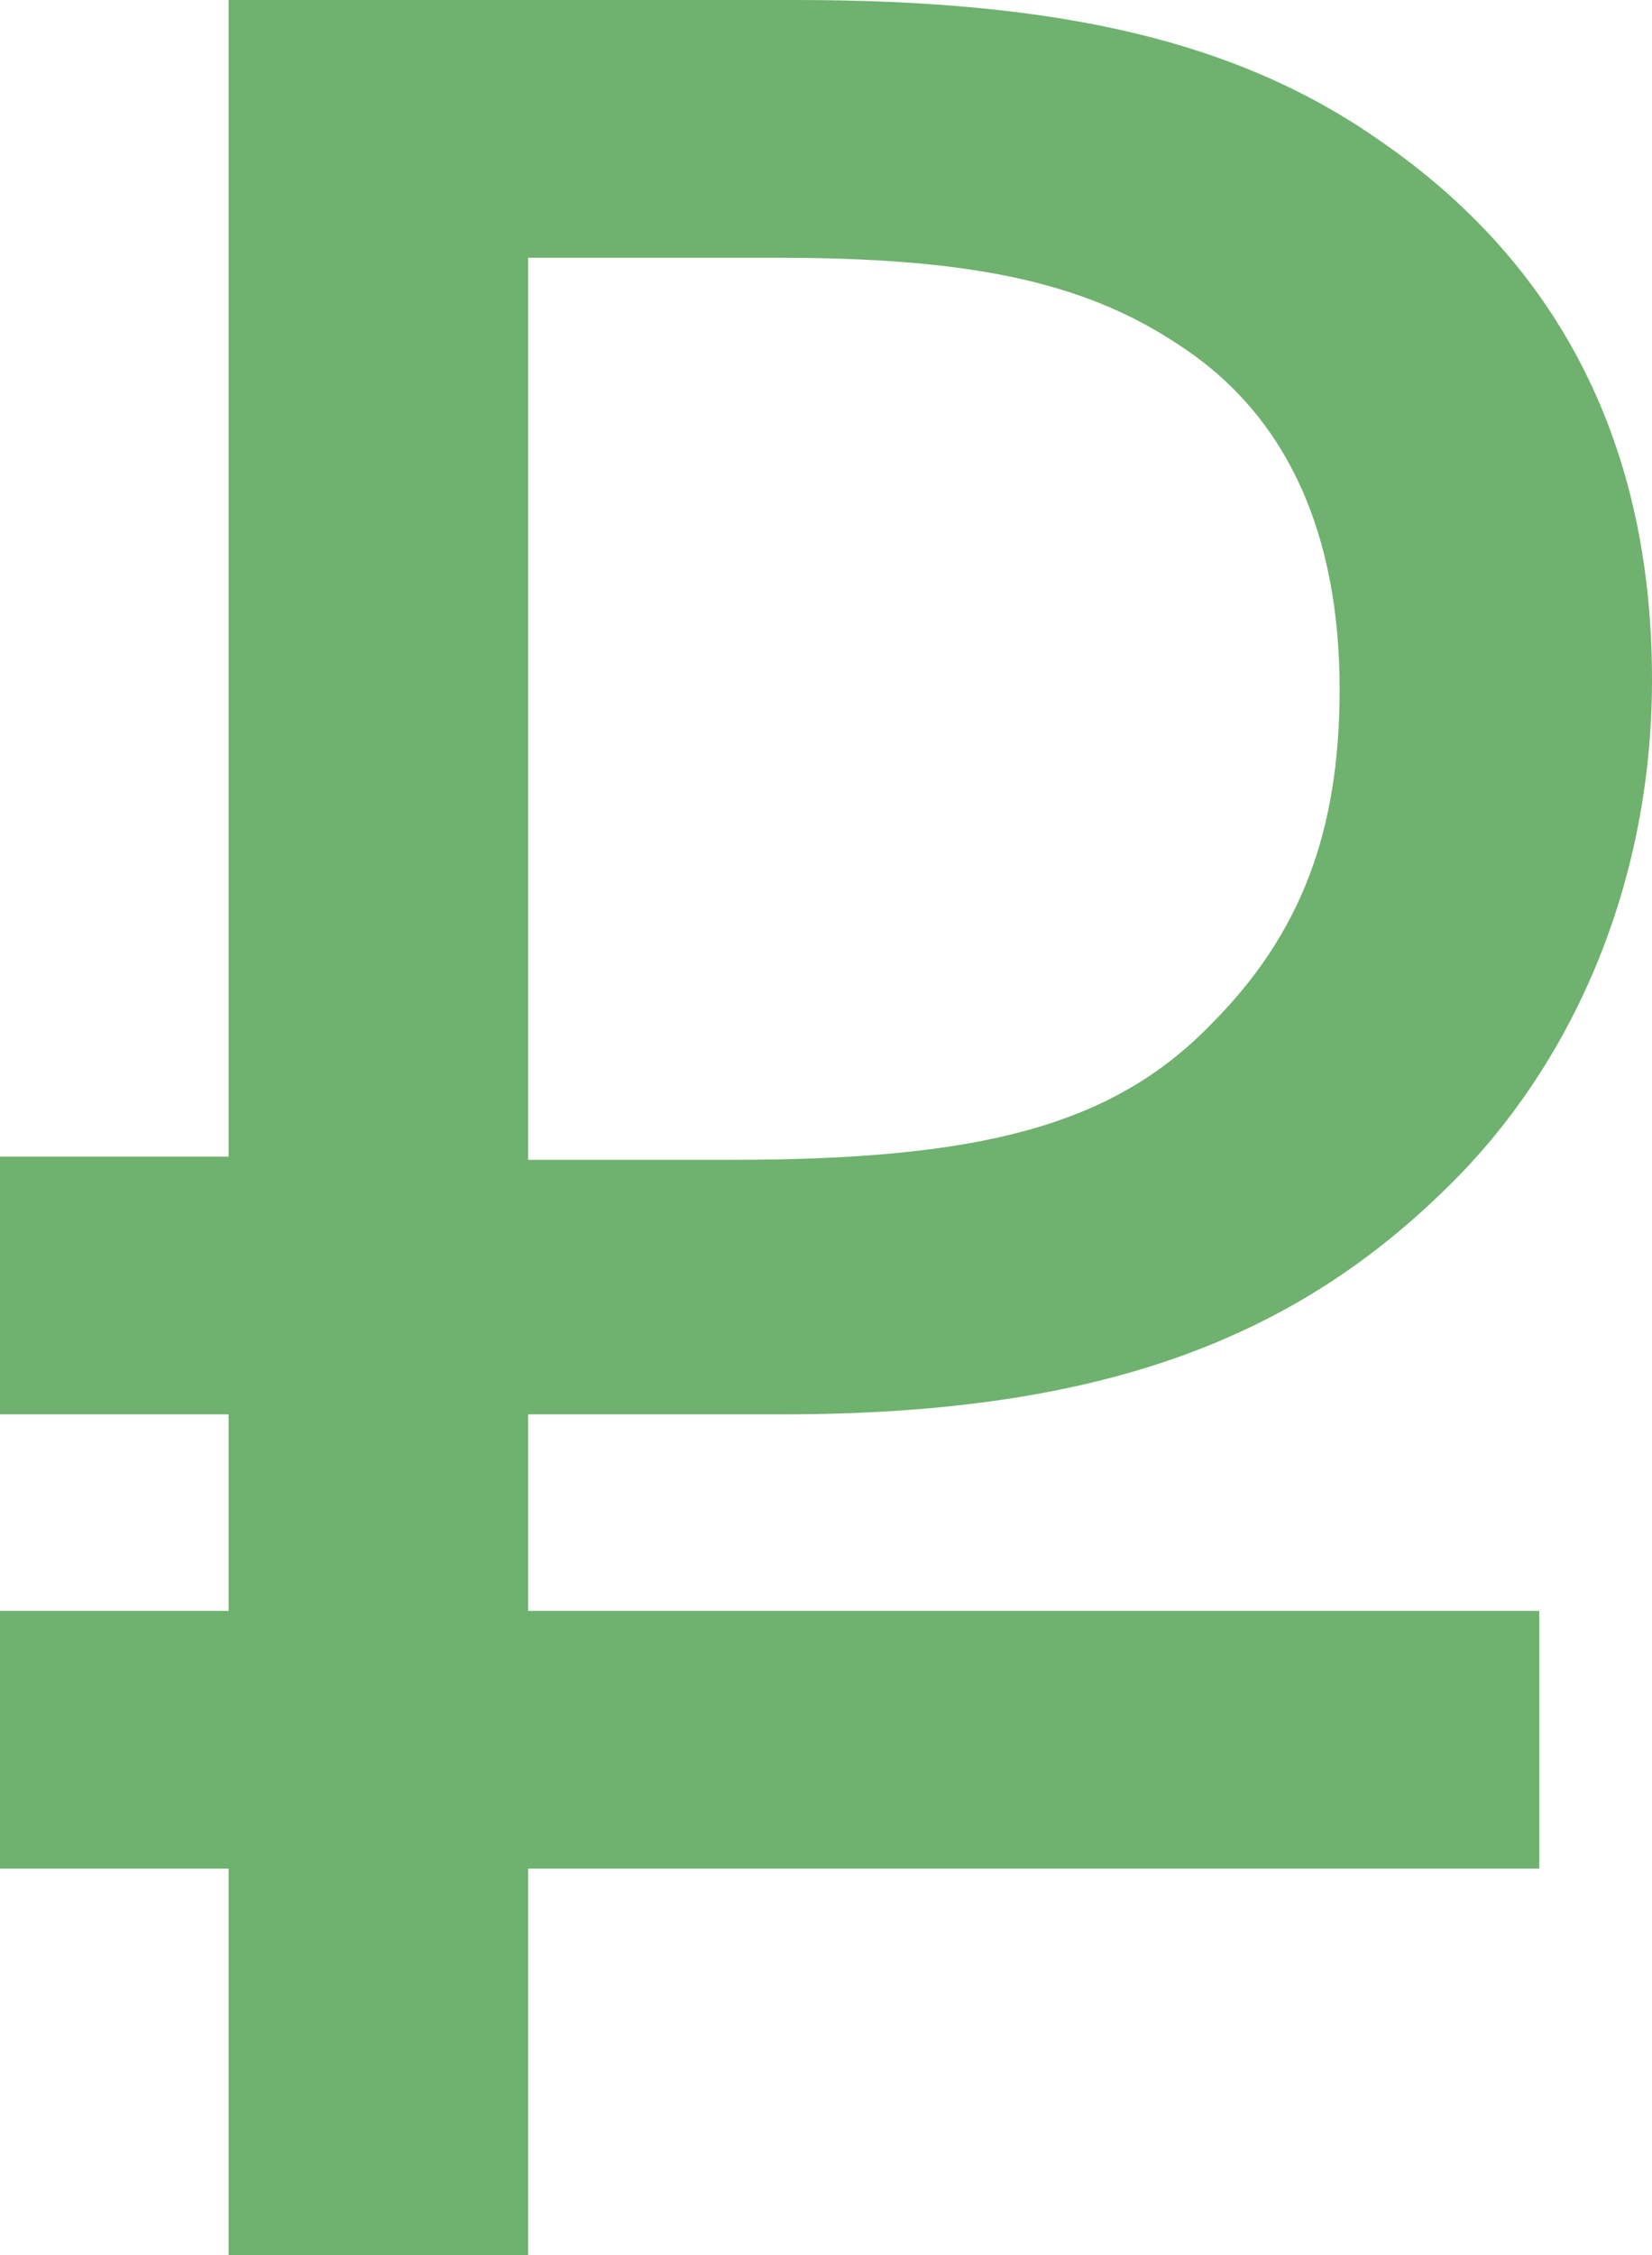
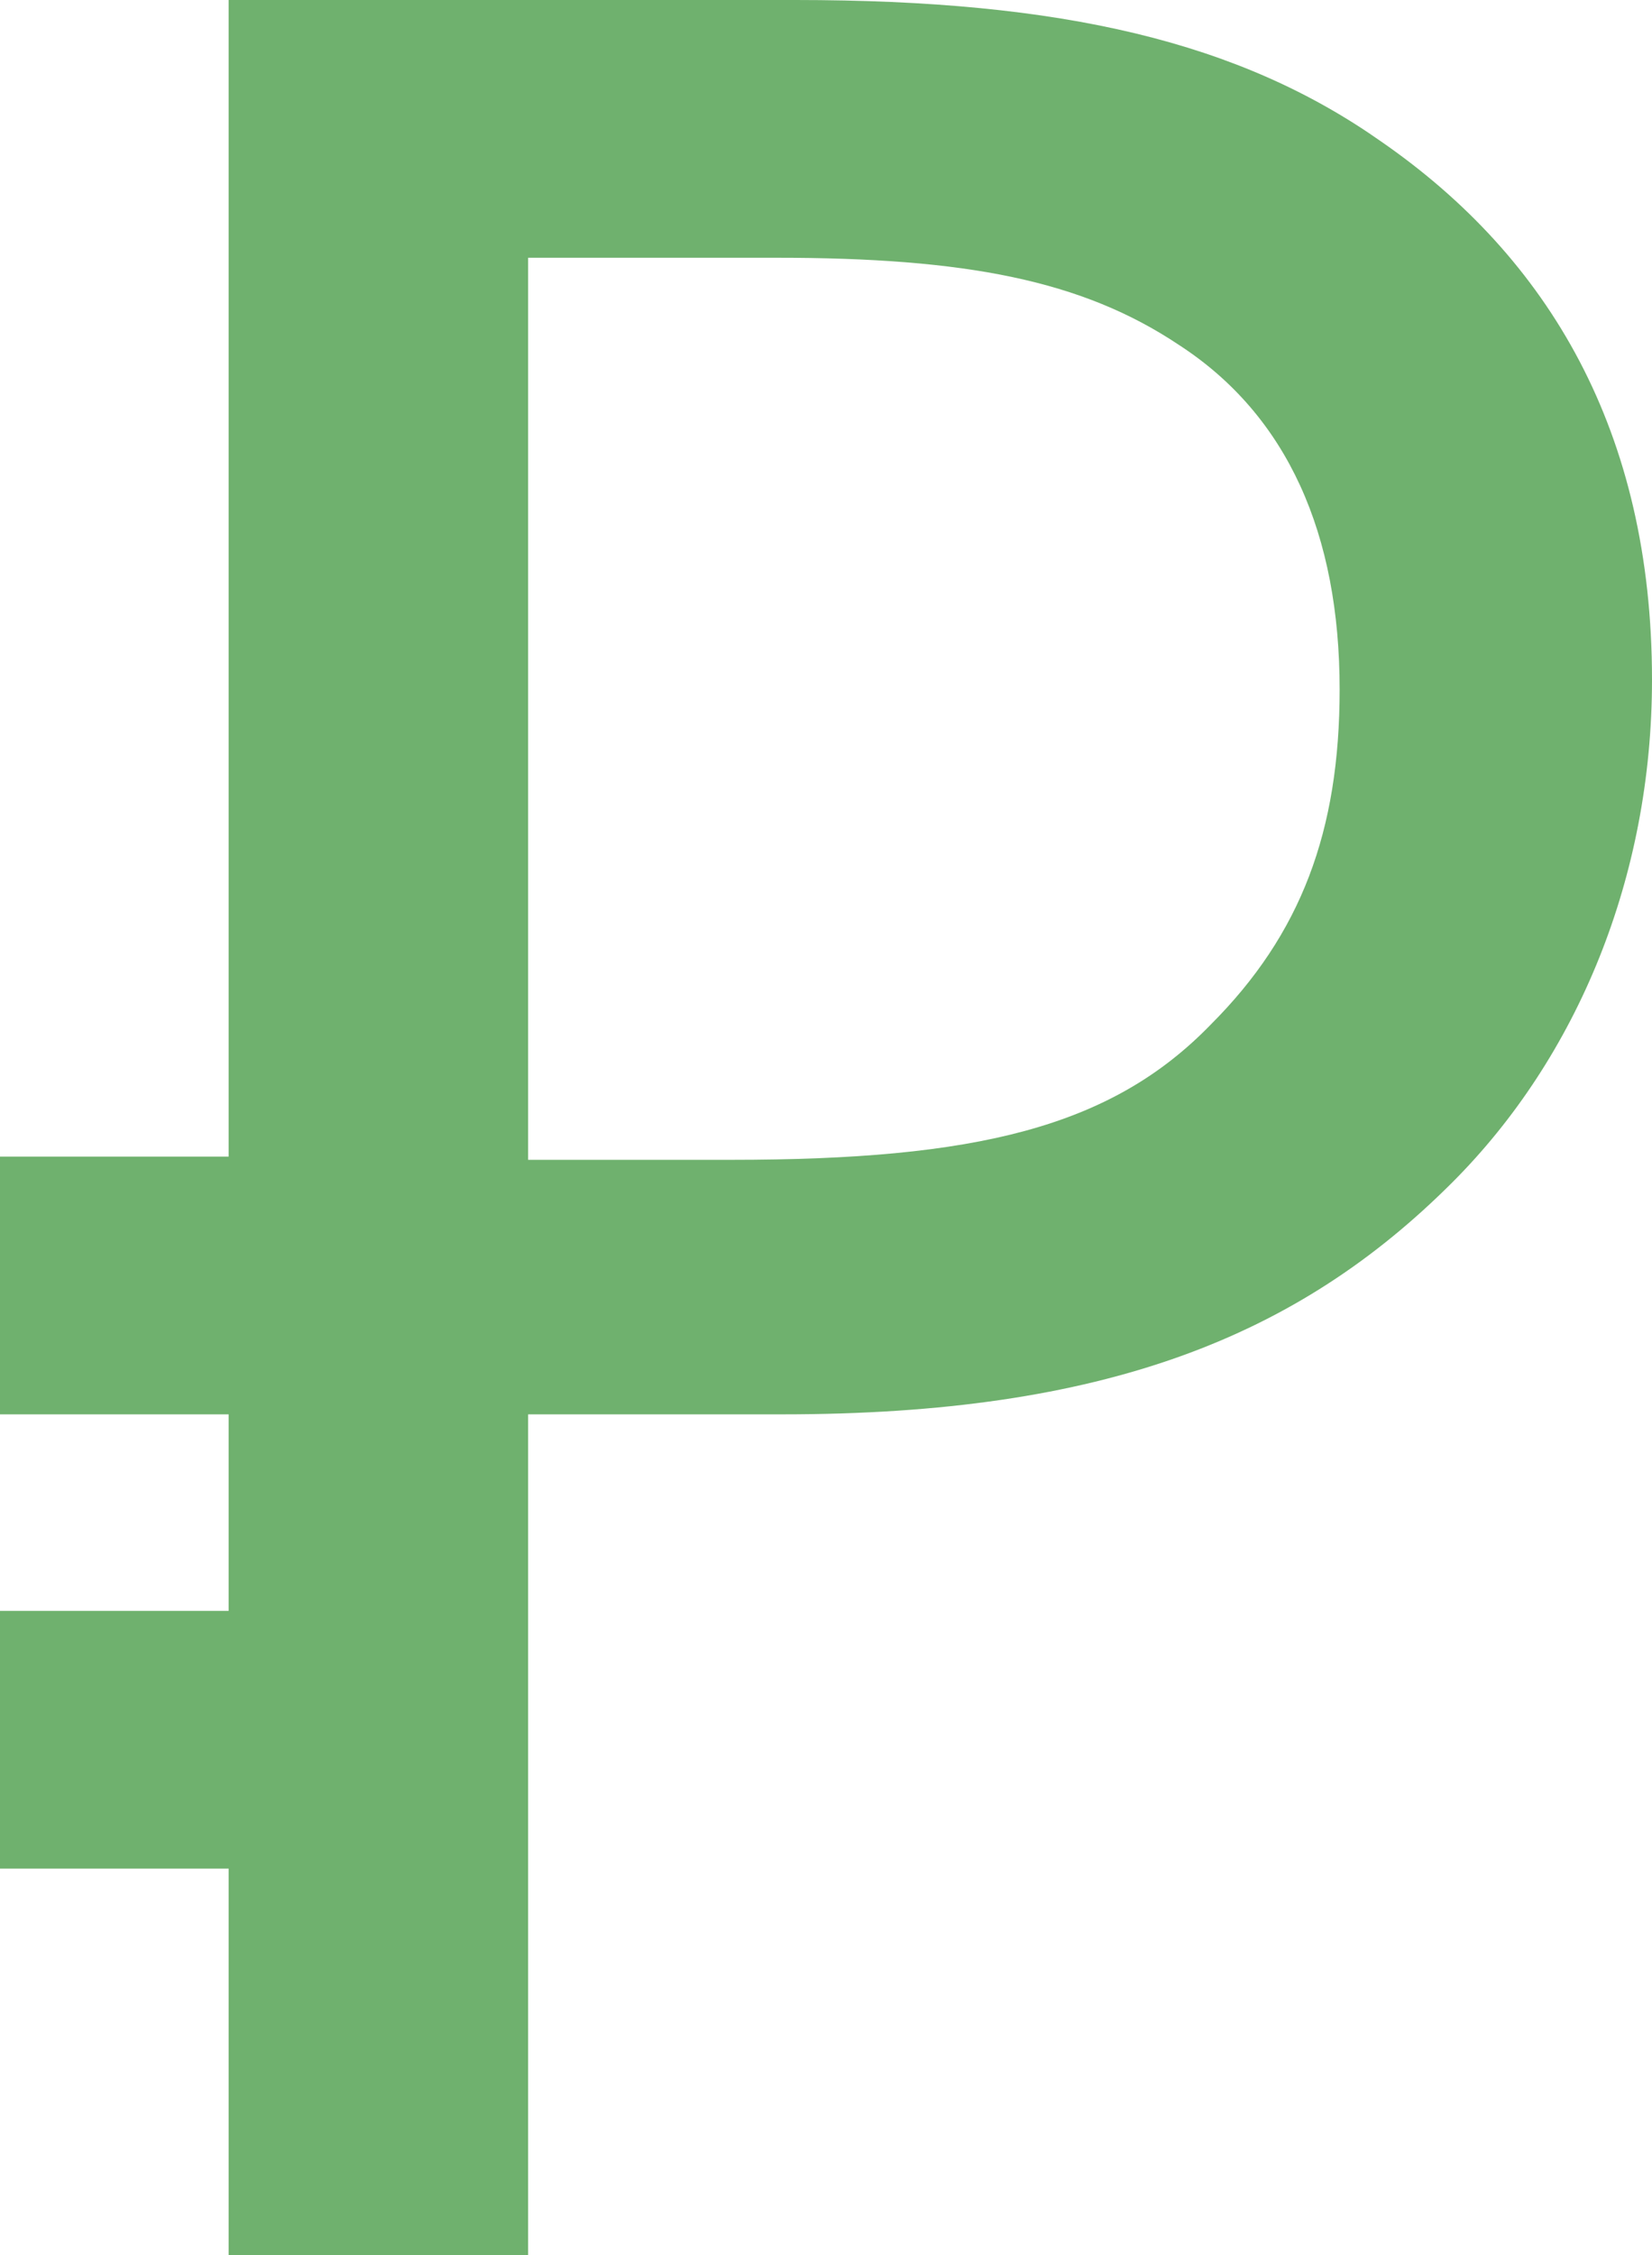
<svg xmlns="http://www.w3.org/2000/svg" id="Слой_1" x="0px" y="0px" viewBox="0 0 159.796 218.045" style="enable-background:new 0 0 159.796 218.045;" xml:space="preserve">
  <g>
-     <path style="fill:#6FB16E;" d="M0,111.826h22.116V0h54.823c25.854,0,42.986,4.049,56.692,13.706 c16.197,11.214,26.165,28.034,26.165,52.02c0,19.001-7.164,36.444-19.313,48.593c-14.951,14.952-33.642,22.427-64.791,22.427 H51.085v19.001h97.809v24.92H51.085v37.379H22.116v-37.379H0v-24.92h22.116v-19.001H0V111.826z M114.007,33.33 c-9.345-6.23-20.559-8.41-38.937-8.41H51.085v87.218h19.624c23.674,0,36.756-3.115,46.412-13.083 c8.723-8.722,12.46-18.689,12.46-32.396C129.581,51.708,124.598,40.183,114.007,33.33z" />
+     <path style="fill:#6FB16E;" d="M0,111.826h22.116V0h54.823c25.854,0,42.986,4.049,56.692,13.706 c16.197,11.214,26.165,28.034,26.165,52.02c0,19.001-7.164,36.444-19.313,48.593c-14.951,14.952-33.642,22.427-64.791,22.427 H51.085v19.001v24.92H51.085v37.379H22.116v-37.379H0v-24.92h22.116v-19.001H0V111.826z M114.007,33.33 c-9.345-6.23-20.559-8.41-38.937-8.41H51.085v87.218h19.624c23.674,0,36.756-3.115,46.412-13.083 c8.723-8.722,12.46-18.689,12.46-32.396C129.581,51.708,124.598,40.183,114.007,33.33z" />
  </g>
  <g> </g>
  <g> </g>
  <g> </g>
  <g> </g>
  <g> </g>
  <g> </g>
  <g> </g>
  <g> </g>
  <g> </g>
  <g> </g>
  <g> </g>
  <g> </g>
  <g> </g>
  <g> </g>
  <g> </g>
</svg>